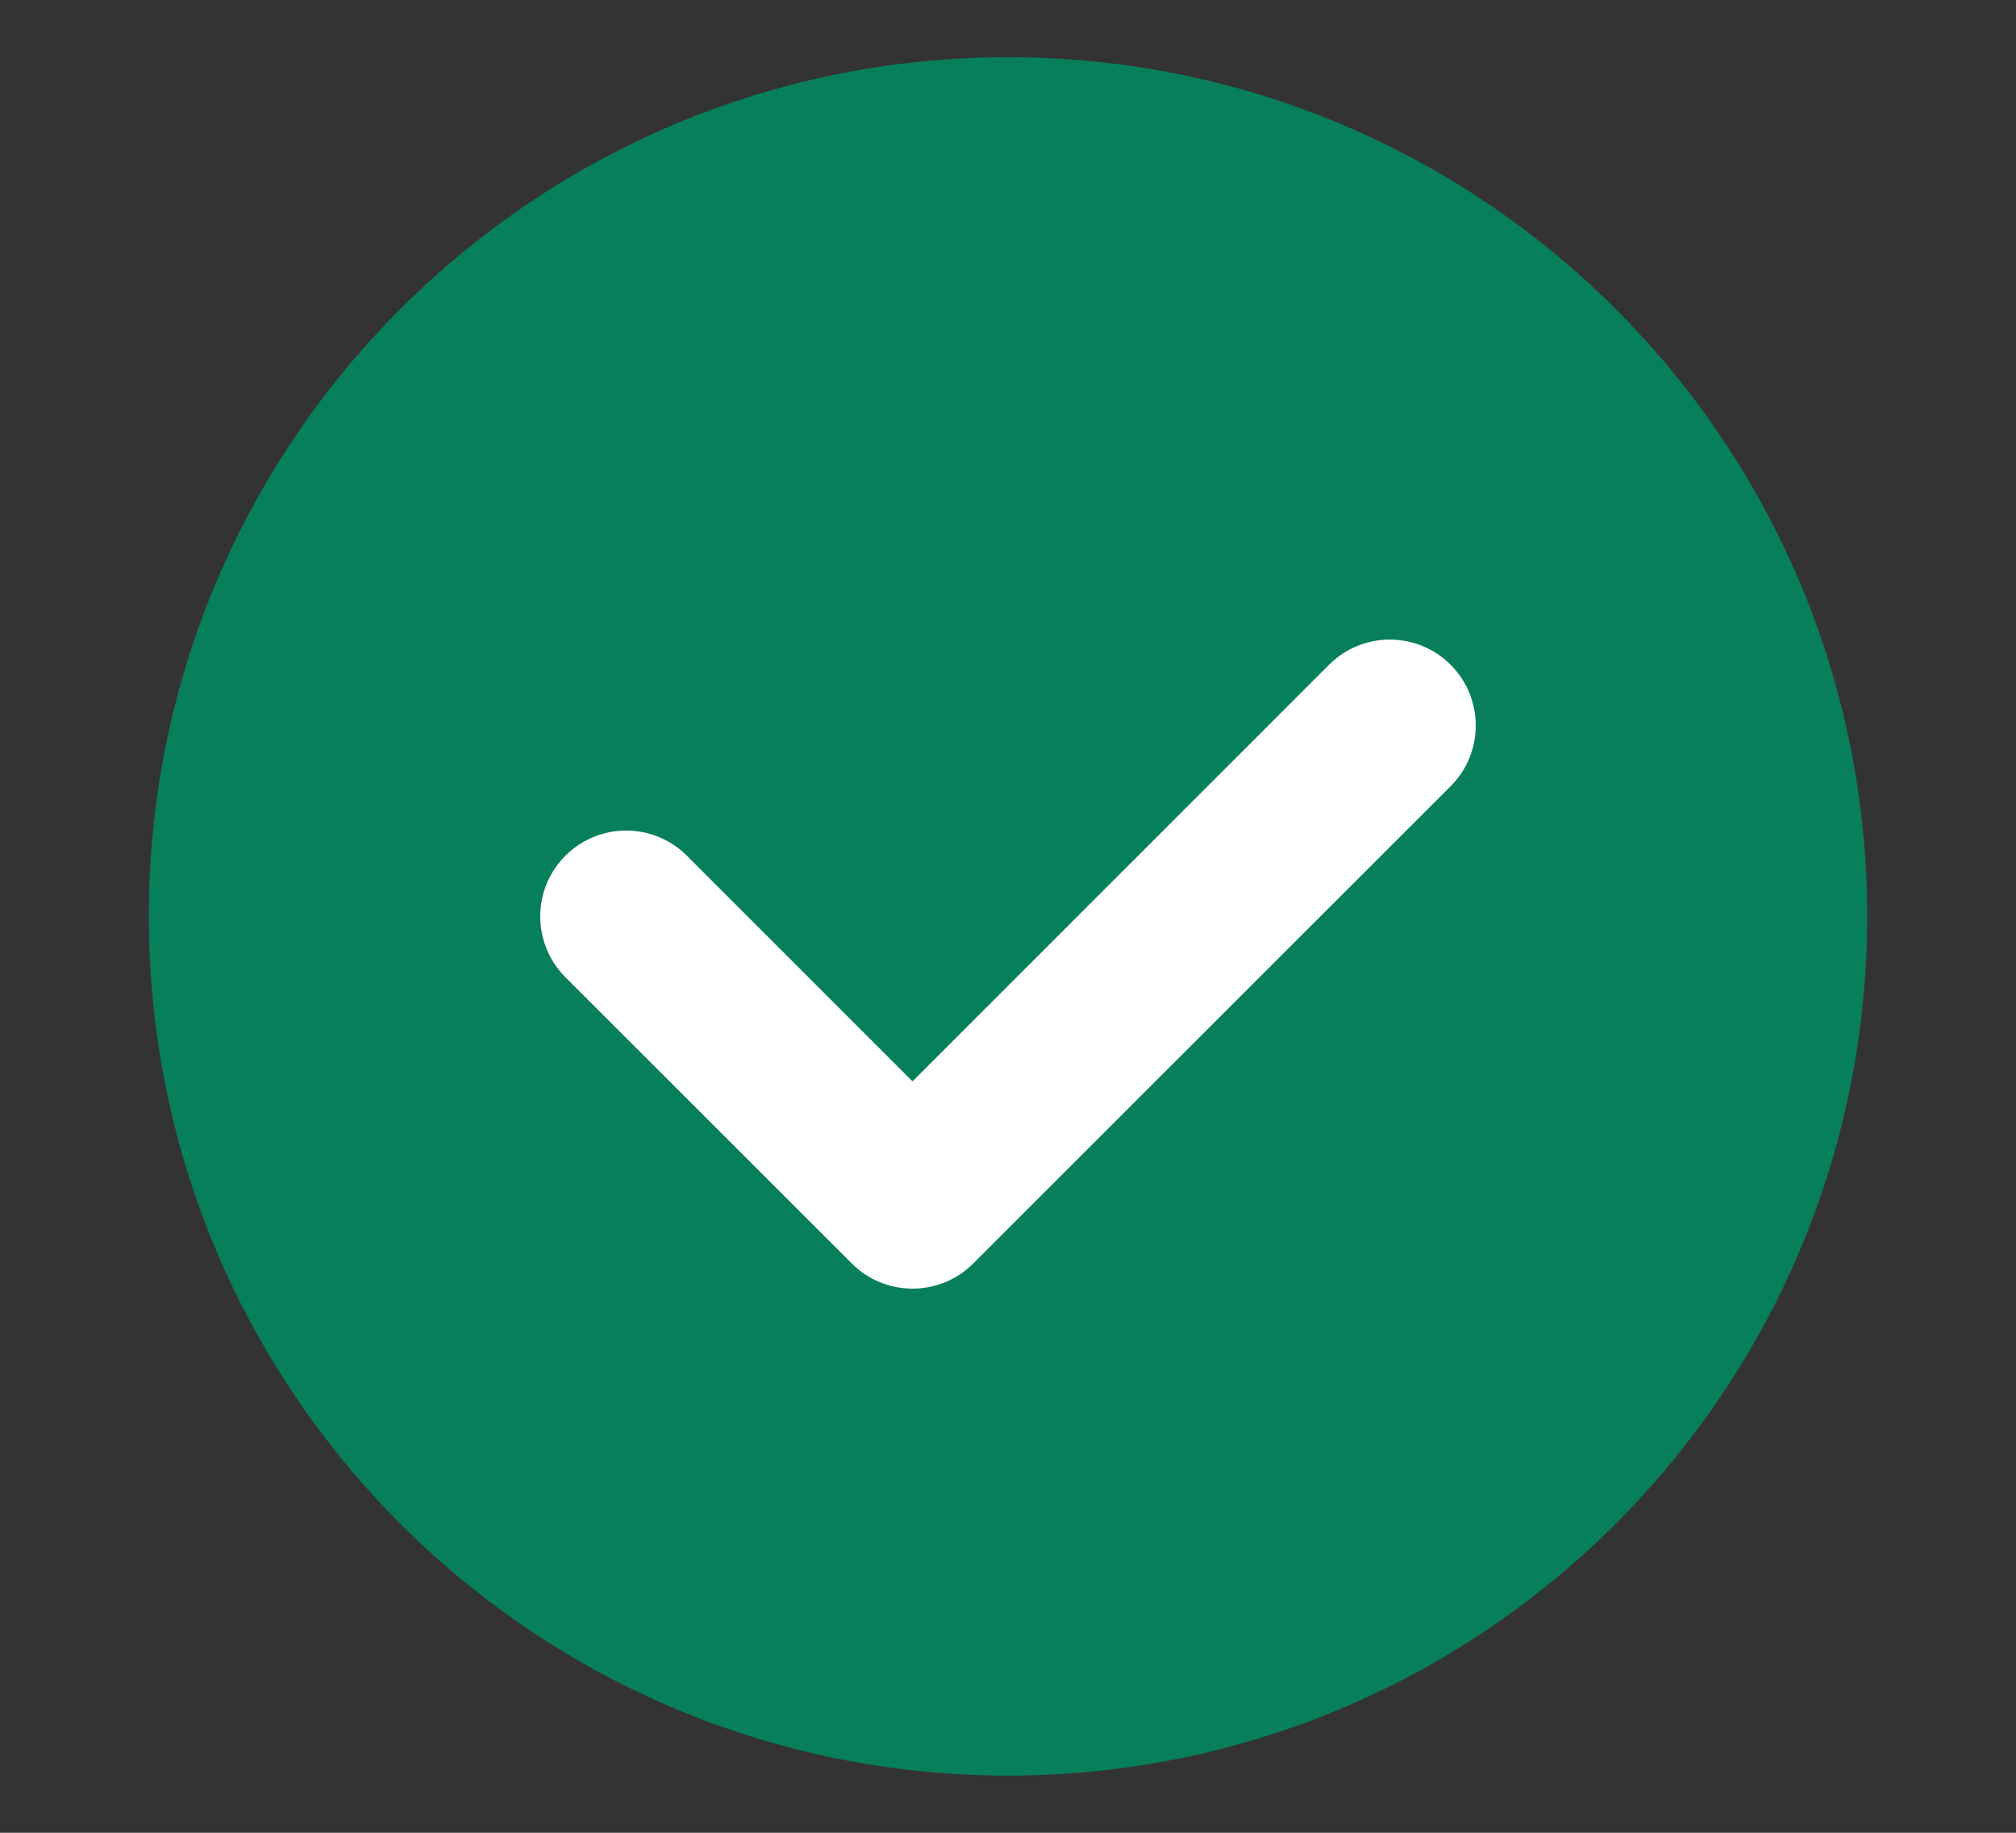
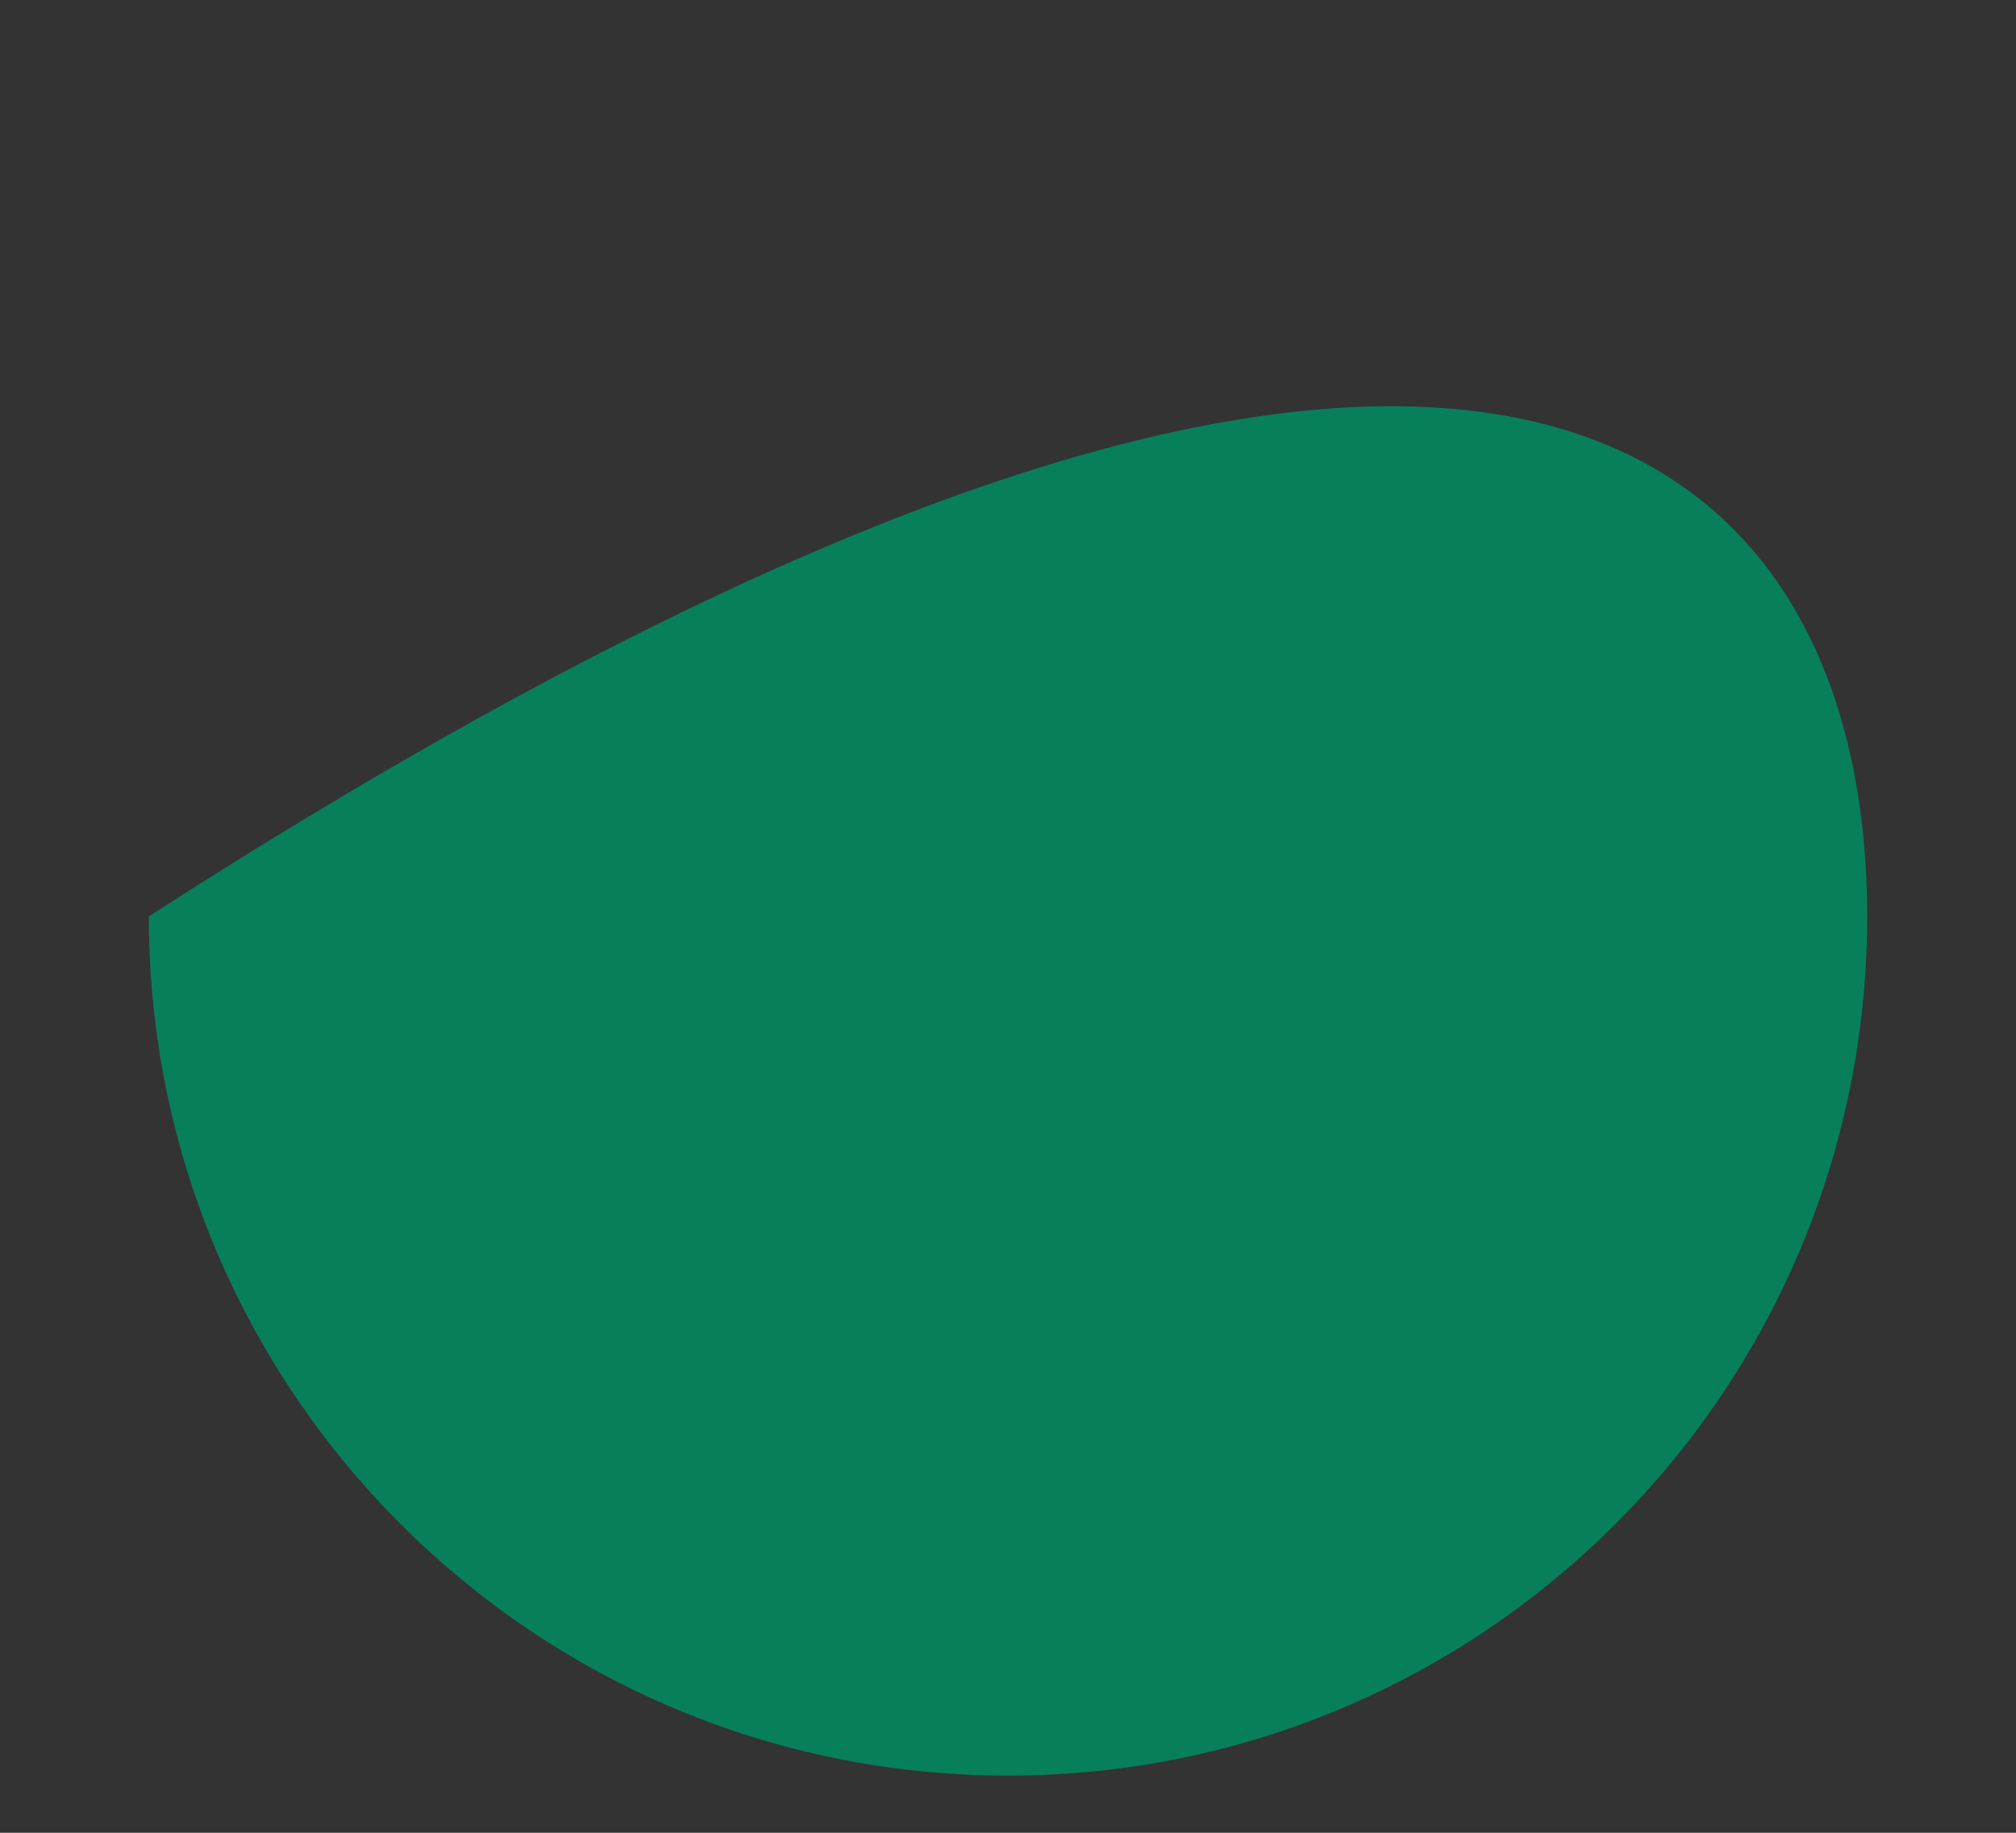
<svg xmlns="http://www.w3.org/2000/svg" width="11" height="10" viewBox="0 0 11 10" fill="none">
  <rect x="0" y="0" width="11" height="10" fill="#333333" stroke="none" />
-   <path fill-rule="evenodd" clip-rule="evenodd" d="M5.5 9.688C2.911 9.688 0.812 7.589 0.812 5C0.812 2.411 2.911 0.312 5.5 0.312C8.089 0.312 10.188 2.411 10.188 5C10.188 7.589 8.089 9.688 5.5 9.688Z" fill="#087F5B" />
-   <path fill-rule="evenodd" clip-rule="evenodd" d="M7.915 3.627C8.098 3.81 8.098 4.107 7.915 4.29L5.31 6.894C5.223 6.982 5.103 7.031 4.979 7.031C4.855 7.031 4.735 6.982 4.648 6.894L3.085 5.332C2.902 5.148 2.902 4.852 3.085 4.669C3.268 4.486 3.565 4.486 3.748 4.669L4.979 5.9L7.252 3.627C7.435 3.444 7.732 3.444 7.915 3.627Z" fill="white" />
+   <path fill-rule="evenodd" clip-rule="evenodd" d="M5.5 9.688C2.911 9.688 0.812 7.589 0.812 5C8.089 0.312 10.188 2.411 10.188 5C10.188 7.589 8.089 9.688 5.5 9.688Z" fill="#087F5B" />
</svg>